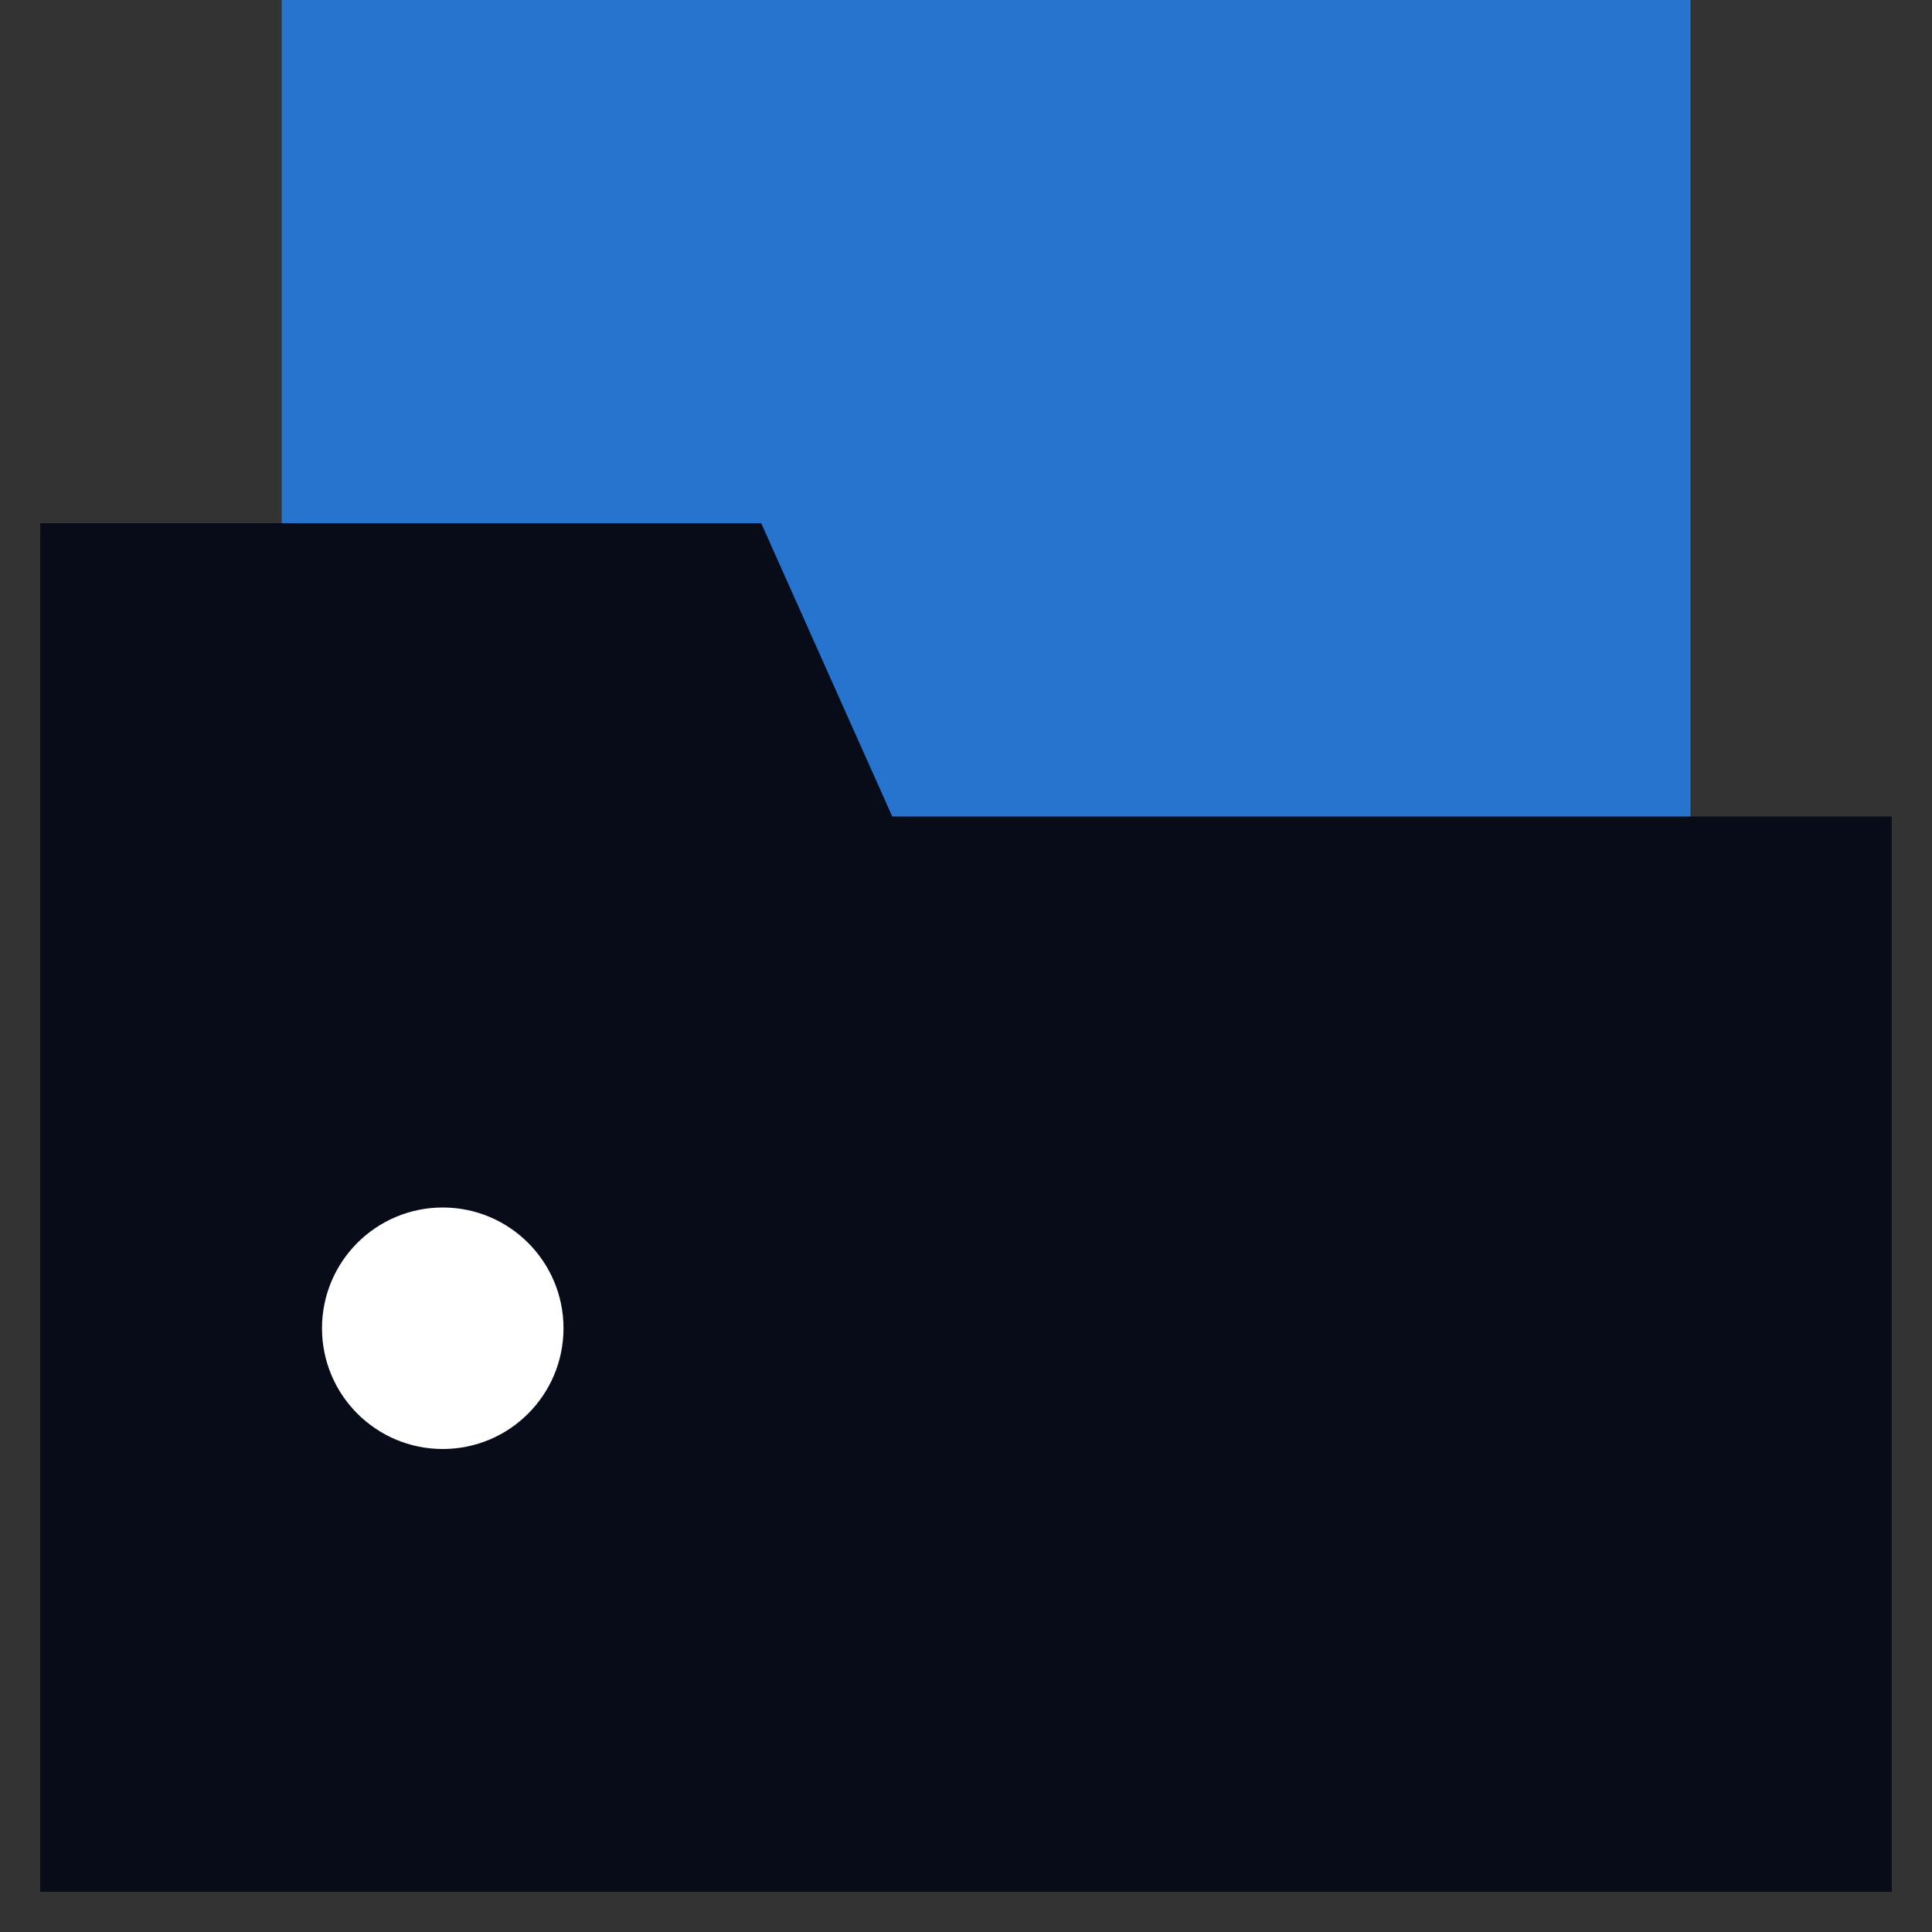
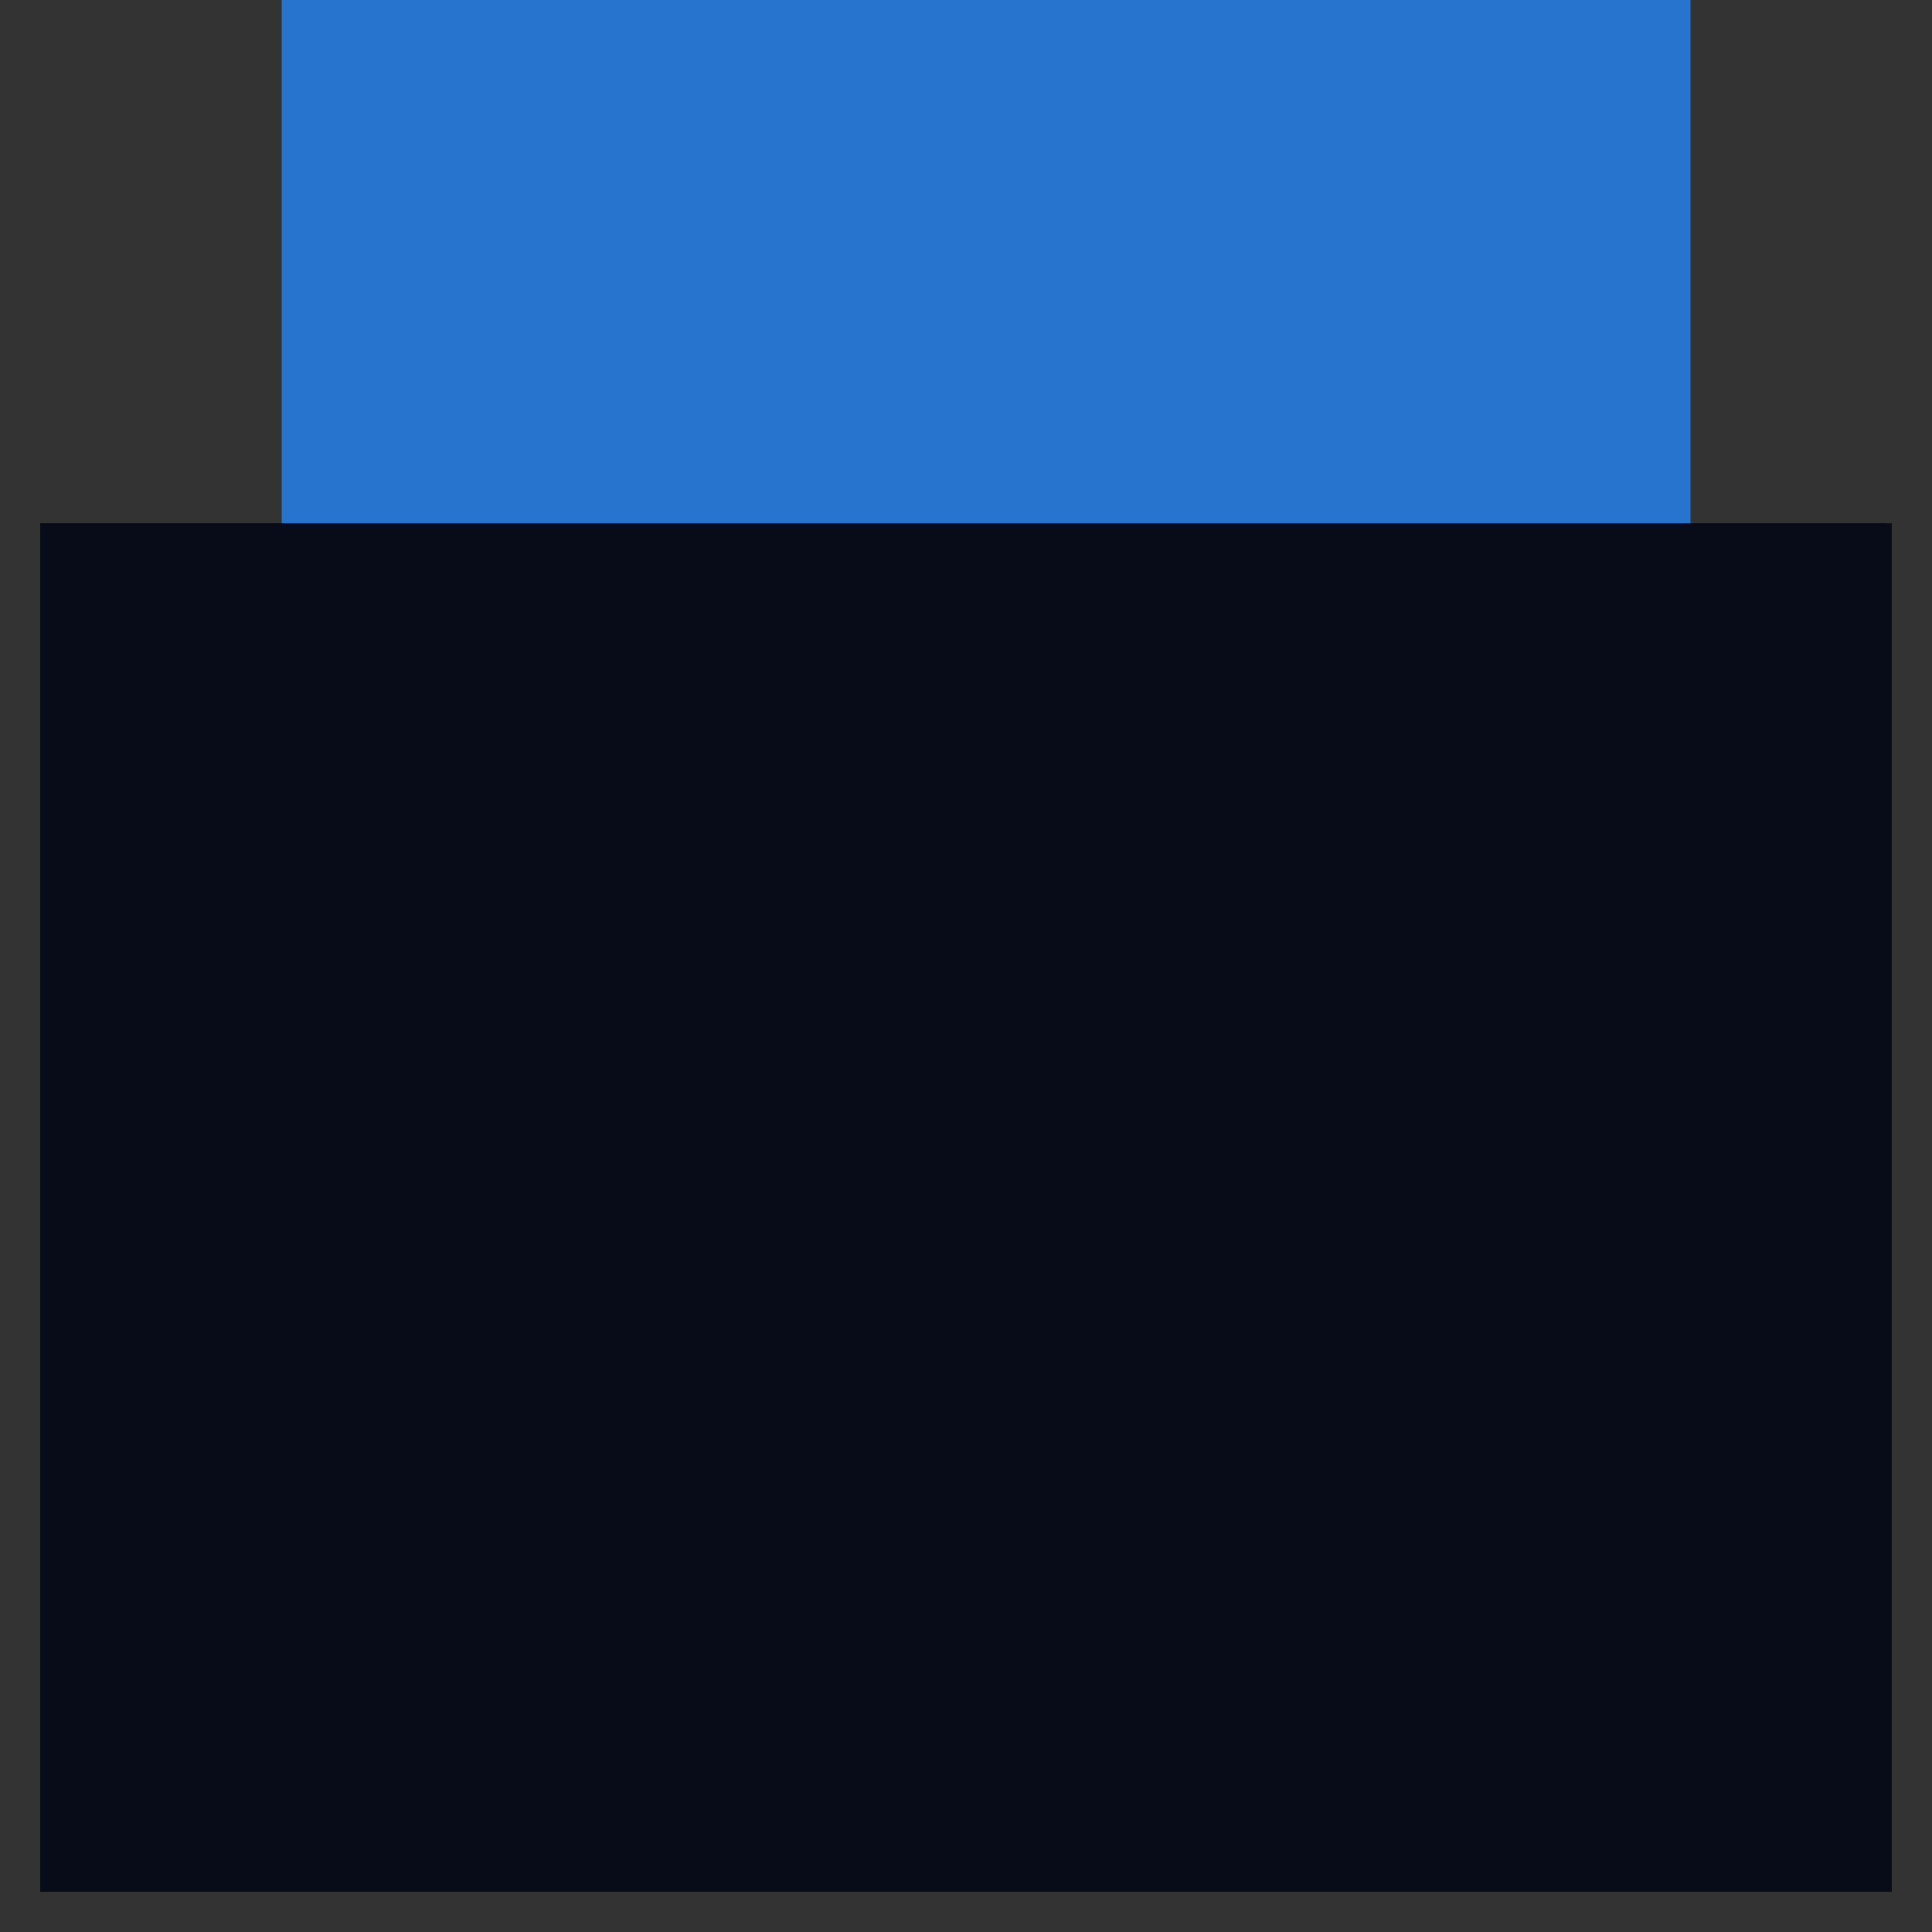
<svg xmlns="http://www.w3.org/2000/svg" width="48" height="48" viewBox="0 0 48 48" fill="none">
  <rect x="0" y="0" width="48" height="48" fill="#333333" stroke="none" />
  <rect x="7" width="35" height="32" fill="#2774CE" />
-   <path d="M1 47V13H18.912L22.168 20.286H47V47H1Z" fill="#080C18" />
-   <circle cx="11" cy="33" r="3" fill="white" />
+   <path d="M1 47V13H18.912H47V47H1Z" fill="#080C18" />
</svg>